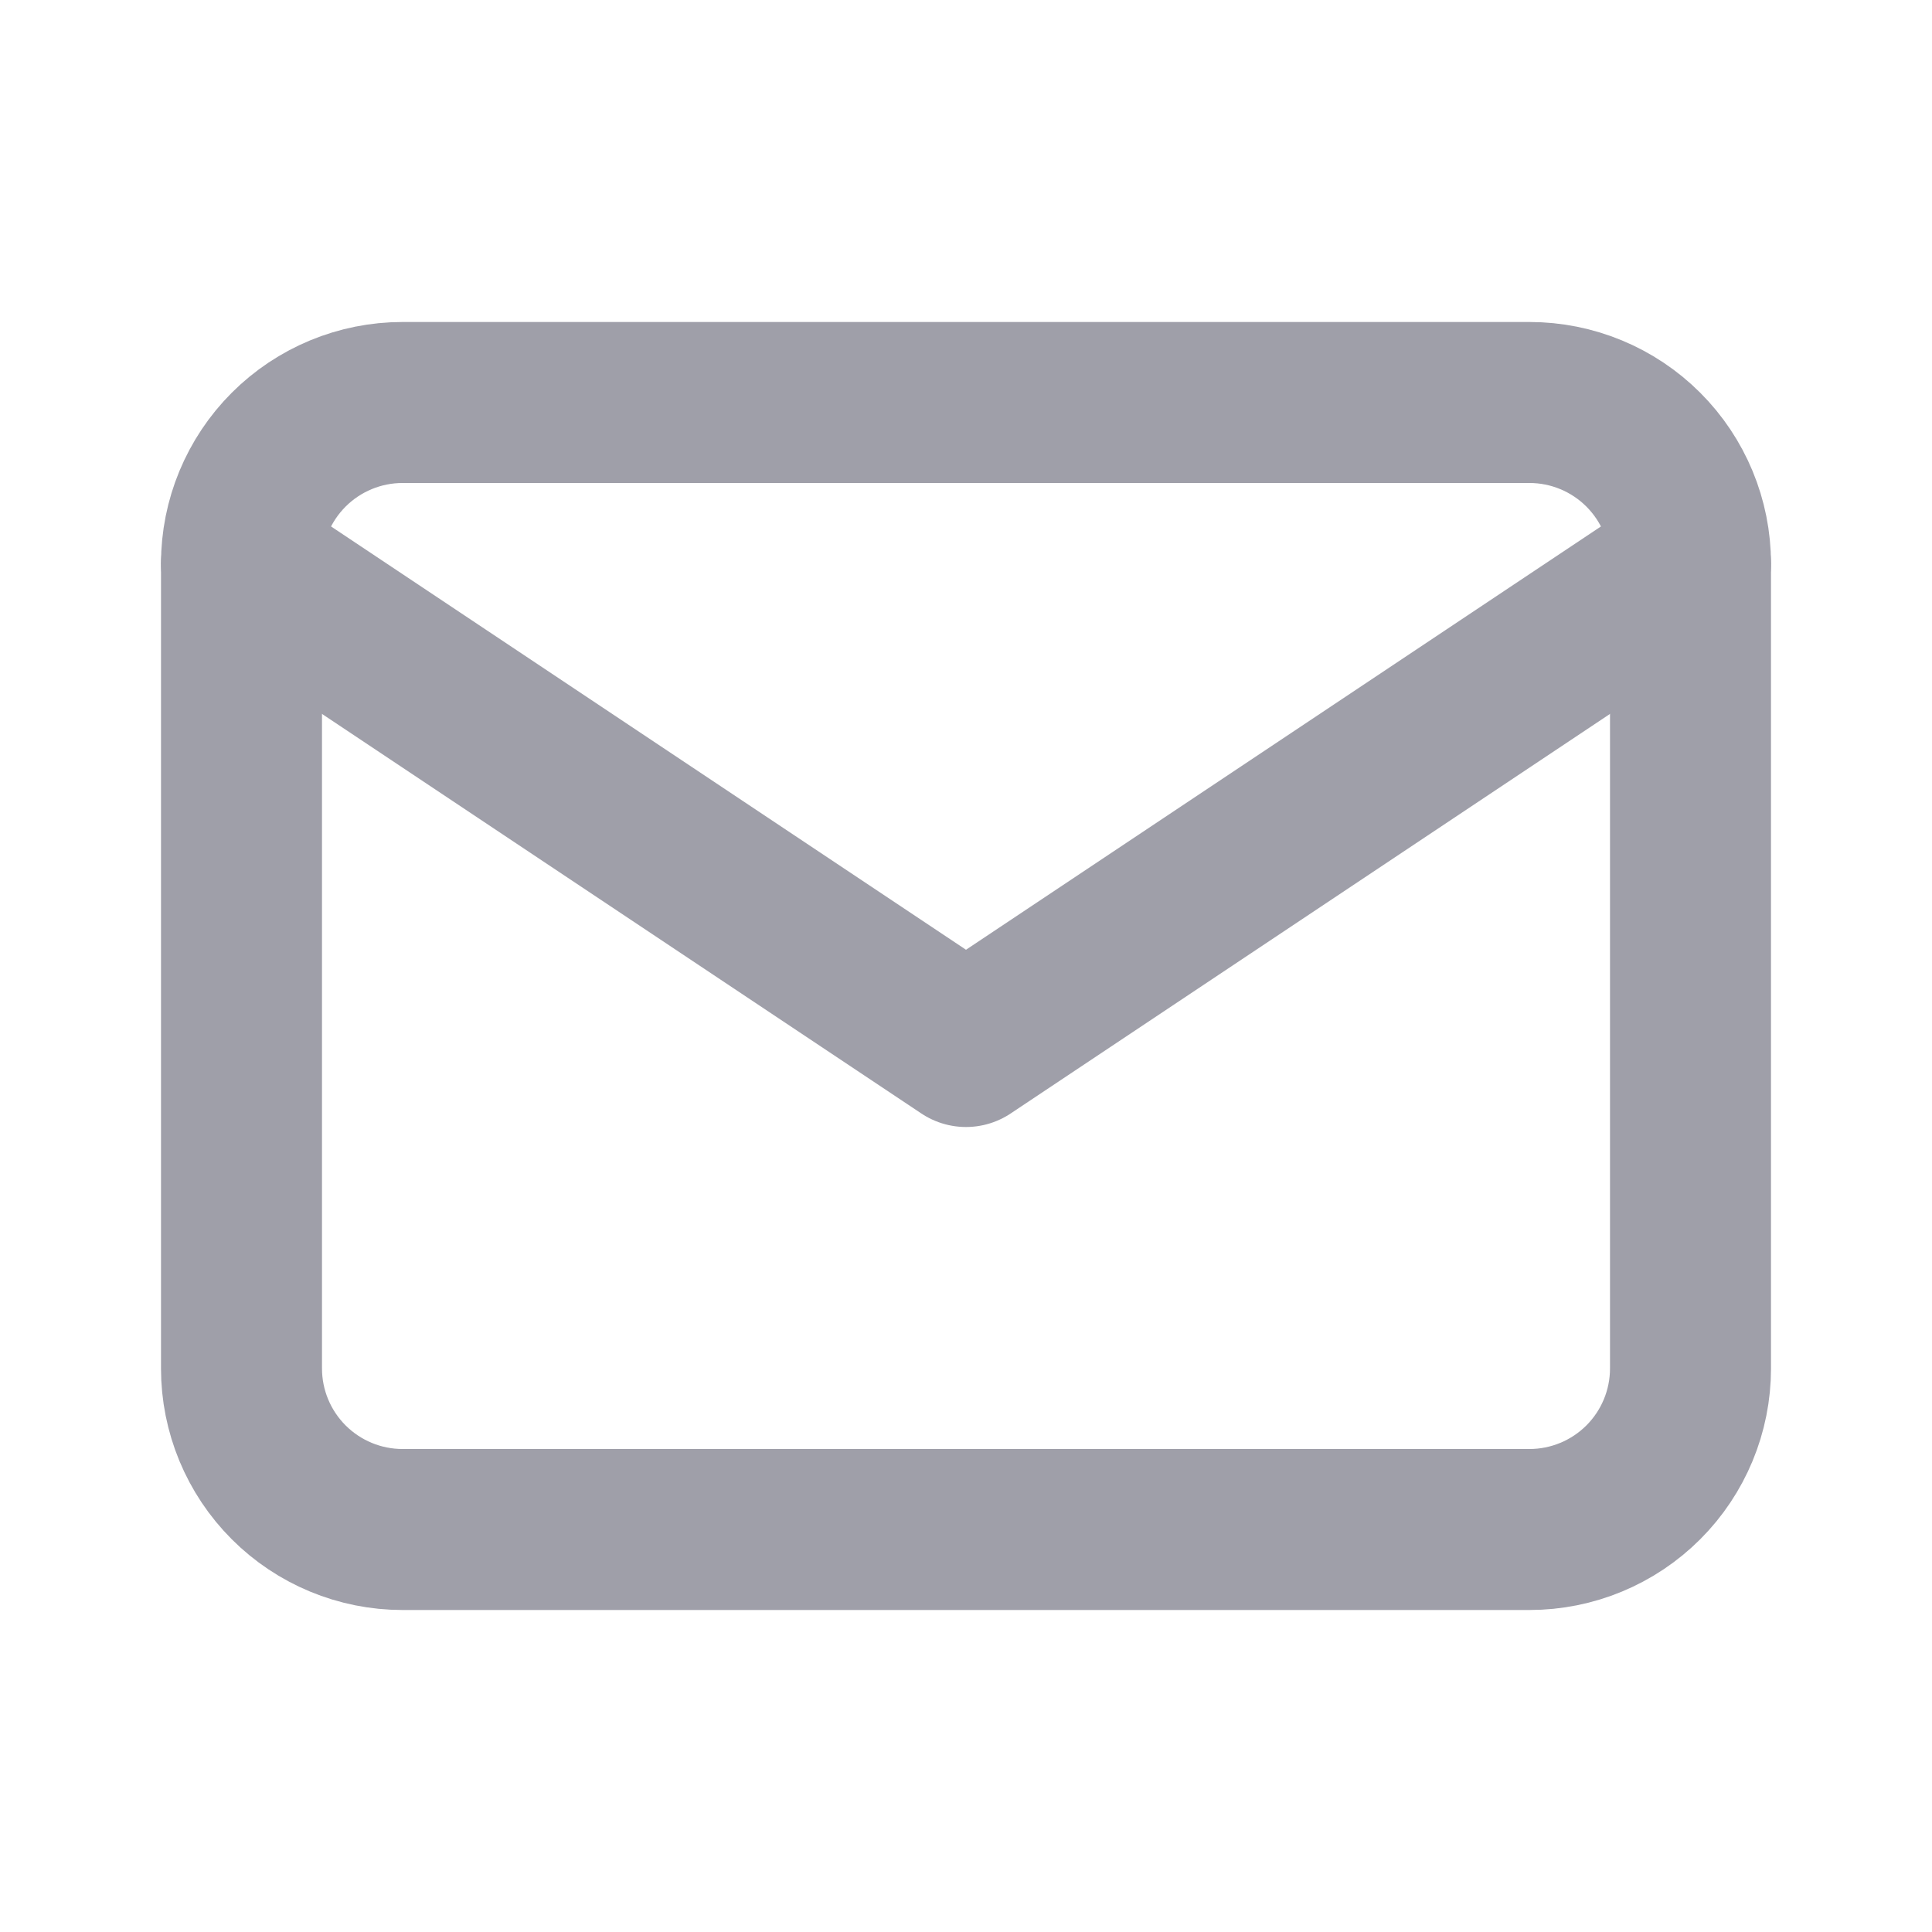
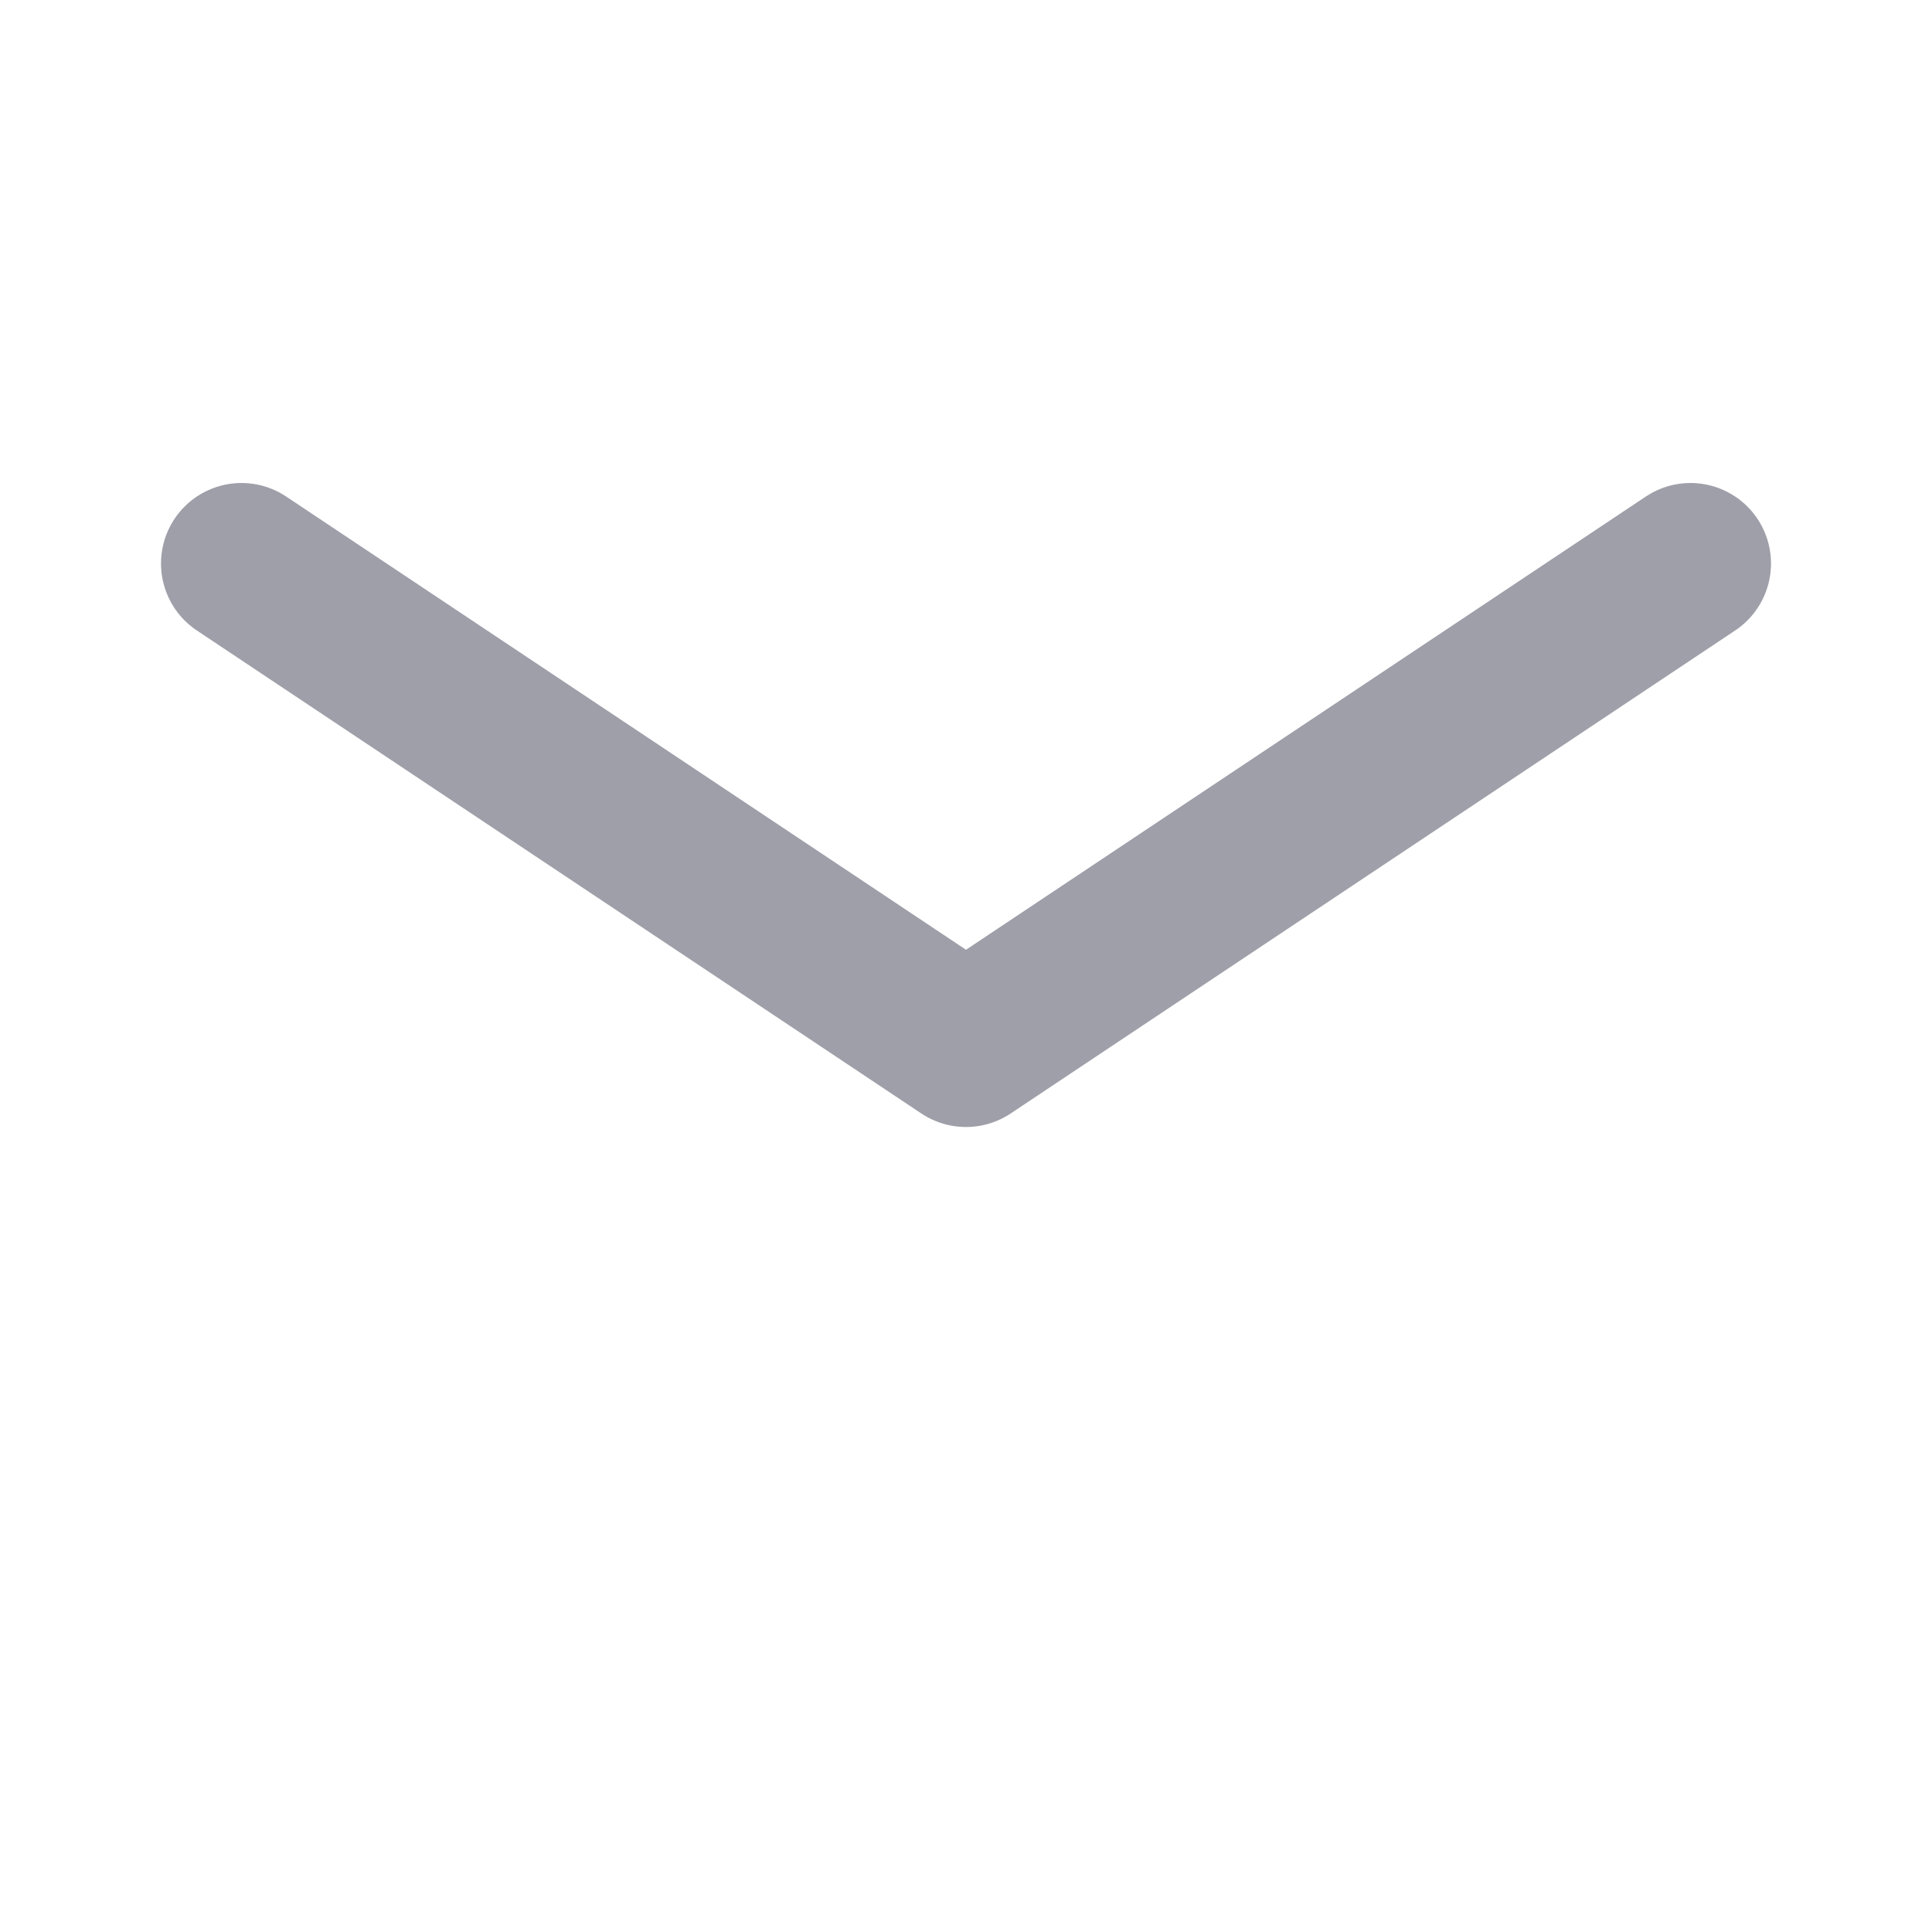
<svg xmlns="http://www.w3.org/2000/svg" width="24" height="24" viewBox="0 0 24 24" fill="none">
-   <path d="M3 7C3 6.47 3.211 5.961 3.586 5.586C3.961 5.211 4.47 5 5 5H19C19.53 5 20.039 5.211 20.414 5.586C20.789 5.961 21 6.47 21 7V17C21 17.53 20.789 18.039 20.414 18.414C20.039 18.789 19.53 19 19 19H5C4.47 19 3.961 18.789 3.586 18.414C3.211 18.039 3 17.53 3 17V7Z" stroke="#9F9FA9" stroke-width="2" stroke-linecap="round" stroke-linejoin="round" />
  <path d="M3 7L12 13L21 7" stroke="#9F9FA9" stroke-width="2" stroke-linecap="round" stroke-linejoin="round" />
</svg>